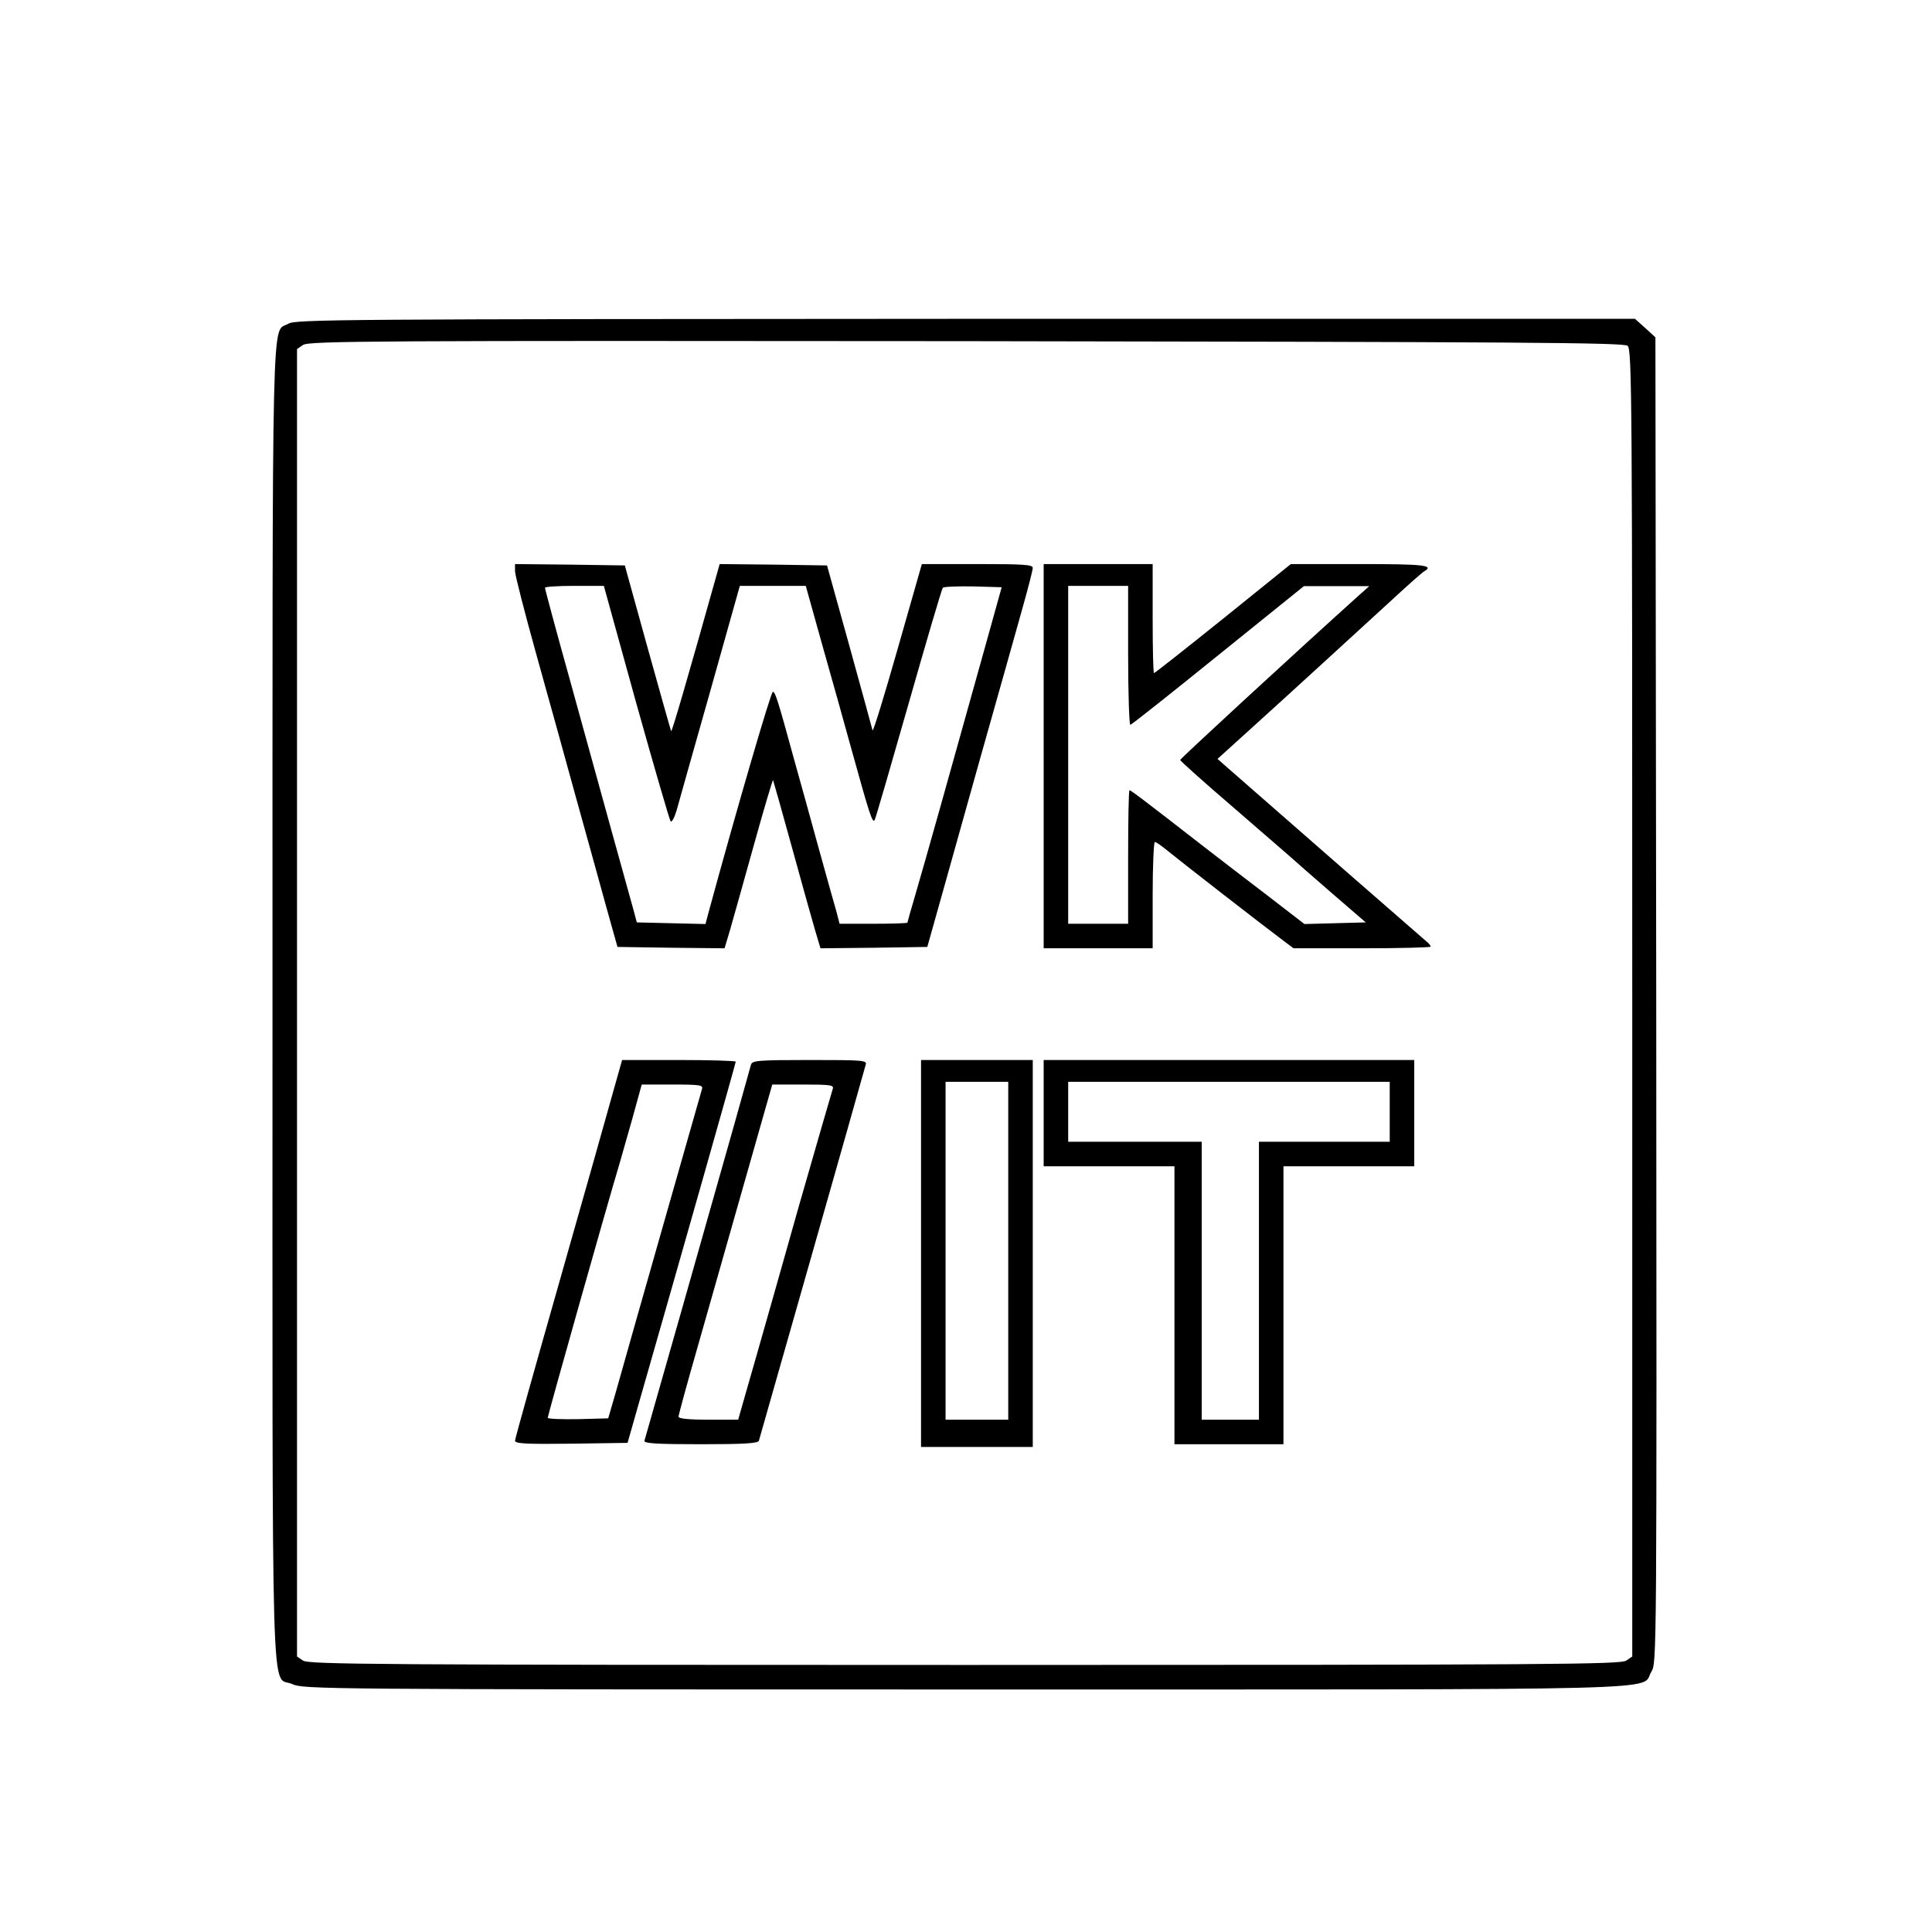
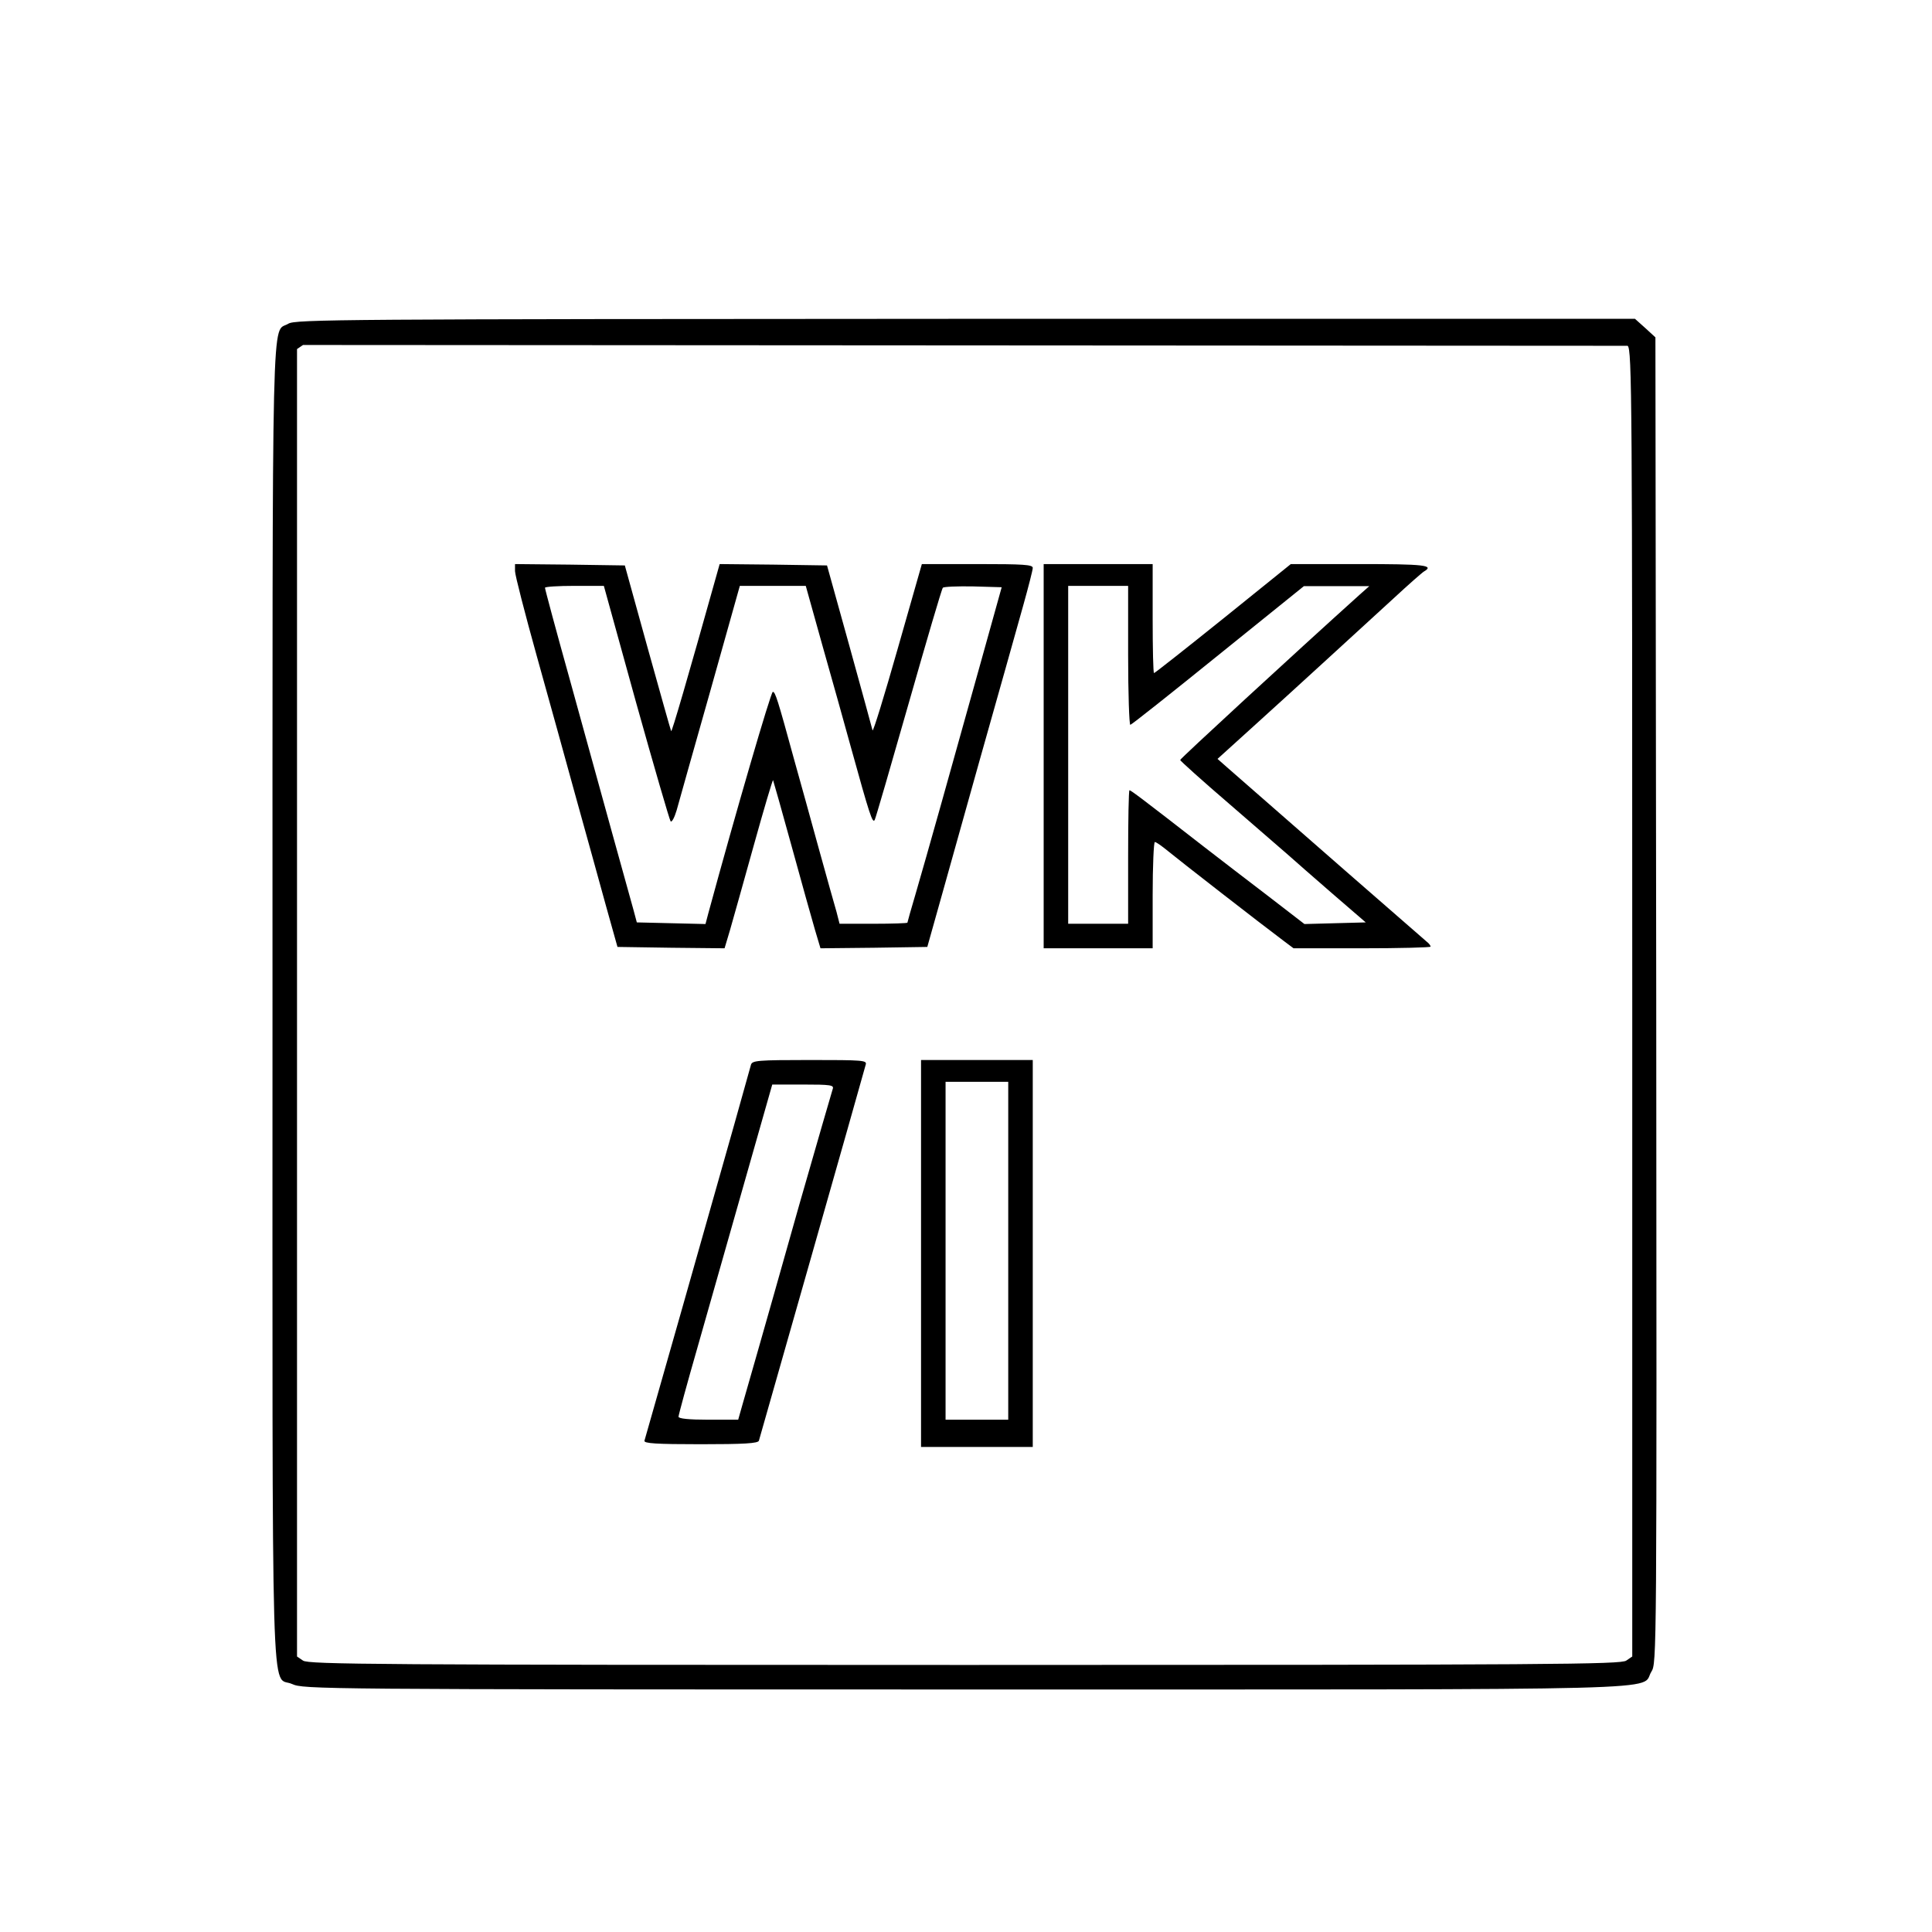
<svg xmlns="http://www.w3.org/2000/svg" version="1.0" width="100mm" height="100mm" viewBox="0 0 709 709" preserveAspectRatio="xMidYMid meet">
  <g transform="translate(0,709) scale(0.1,-0.1)" fill="#000000" stroke="none">
-     <path d="M1058 5902 c-62 -38 -58 150 -58 -2491 0 -2693 -7 -2465 72 -2501 42 -19 87 -20 2465 -20 2688 0 2480 -5 2523 65 20 32 20 38 18 2465 l-3 2432 -37 34 -38 34 -2457 0 c-2297 -1 -2460 -2 -2485 -18z m4915 -81 c16 -12 17 -193 17 -2412 l0 -2398 -22 -15 c-20 -14 -267 -16 -2428 -16 -2161 0 -2408 2 -2428 16 l-22 15 0 2399 0 2399 22 15 c20 15 261 16 2434 14 2026 -3 2414 -5 2427 -17z" />
+     <path d="M1058 5902 c-62 -38 -58 150 -58 -2491 0 -2693 -7 -2465 72 -2501 42 -19 87 -20 2465 -20 2688 0 2480 -5 2523 65 20 32 20 38 18 2465 l-3 2432 -37 34 -38 34 -2457 0 c-2297 -1 -2460 -2 -2485 -18z m4915 -81 c16 -12 17 -193 17 -2412 l0 -2398 -22 -15 c-20 -14 -267 -16 -2428 -16 -2161 0 -2408 2 -2428 16 l-22 15 0 2399 0 2399 22 15 z" />
    <path d="M1890 4994 c0 -14 36 -154 80 -312 44 -158 110 -395 146 -527 37 -132 85 -307 108 -390 l42 -150 197 -3 196 -2 20 67 c11 38 50 177 87 310 37 133 69 241 71 240 1 -2 32 -111 68 -242 36 -132 75 -270 86 -308 l20 -67 196 2 196 3 59 210 c81 290 193 689 229 815 16 58 45 160 64 228 19 68 35 130 35 138 0 12 -34 14 -203 14 l-204 0 -89 -312 c-49 -172 -90 -306 -92 -298 -2 8 -40 148 -85 310 l-82 295 -197 3 -197 2 -9 -32 c-109 -389 -167 -588 -169 -581 -2 4 -41 143 -87 308 l-83 300 -202 3 -201 2 0 -26z m444 -481 c66 -236 123 -432 127 -437 4 -5 14 13 22 40 7 27 63 223 123 436 l109 388 121 0 121 0 62 -222 c35 -123 81 -288 103 -368 70 -253 80 -283 88 -269 4 8 60 201 125 429 65 228 121 419 125 423 3 4 54 6 111 5 l105 -3 -78 -280 c-43 -154 -108 -386 -144 -515 -36 -129 -79 -279 -95 -334 -16 -54 -29 -100 -29 -102 0 -2 -56 -4 -125 -4 l-124 0 -11 43 c-7 23 -36 128 -65 232 -29 105 -69 251 -90 325 -62 227 -70 251 -79 251 -7 0 -136 -442 -237 -814 l-10 -38 -126 3 -126 3 -12 45 c-16 56 -118 426 -235 850 -50 179 -90 328 -90 333 0 4 49 7 108 7 l108 0 118 -427z" />
    <path d="M3830 4315 l0 -705 200 0 200 0 0 195 c0 107 4 195 8 195 5 0 26 -15 48 -33 36 -30 342 -268 425 -330 l36 -27 251 0 c139 0 252 3 252 6 0 4 -6 12 -14 18 -10 8 -523 456 -734 641 l-34 30 138 125 c146 132 343 313 508 464 54 50 105 95 112 99 39 23 0 27 -238 27 l-251 0 -248 -200 c-137 -110 -251 -200 -254 -200 -3 0 -5 90 -5 200 l0 200 -200 0 -200 0 0 -705z m310 370 c0 -140 4 -255 8 -255 4 0 149 115 322 255 l315 254 120 0 120 0 -35 -31 c-242 -218 -660 -603 -659 -607 0 -3 81 -76 180 -161 98 -85 196 -170 217 -188 20 -18 92 -81 160 -140 l124 -107 -113 -3 -112 -3 -131 101 c-72 55 -179 137 -237 182 -225 175 -269 208 -274 208 -3 0 -5 -110 -5 -245 l0 -245 -110 0 -110 0 0 620 0 620 110 0 110 0 0 -255z" />
-     <path d="M2250 3083 c-18 -65 -106 -377 -196 -693 -90 -316 -164 -580 -164 -587 0 -11 42 -13 207 -11 l206 3 47 165 c144 502 350 1228 350 1234 0 3 -94 6 -208 6 l-209 0 -33 -117z m326 10 c-5 -18 -260 -911 -315 -1108 l-29 -100 -111 -3 c-61 -1 -111 1 -111 5 0 8 212 761 265 938 17 61 43 149 56 198 l24 87 113 0 c103 0 113 -2 108 -17z" />
    <path d="M2756 3183 c-3 -10 -30 -108 -61 -218 -74 -263 -325 -1146 -330 -1162 -3 -10 42 -13 206 -13 159 0 211 3 214 13 3 10 376 1320 392 1380 5 16 -9 17 -205 17 -192 0 -211 -2 -216 -17z m300 -89 c-3 -9 -58 -199 -122 -422 -63 -224 -133 -470 -155 -547 -22 -77 -47 -164 -55 -192 l-15 -53 -109 0 c-73 0 -110 4 -110 11 0 6 31 120 69 252 38 133 115 405 172 605 l103 362 114 0 c100 0 113 -2 108 -16z" />
    <path d="M3380 2490 l0 -710 205 0 205 0 0 710 0 710 -205 0 -205 0 0 -710z m320 10 l0 -620 -115 0 -115 0 0 620 0 620 115 0 115 0 0 -620z" />
-     <path d="M3830 3005 l0 -195 240 0 240 0 0 -510 0 -510 200 0 200 0 0 510 0 510 240 0 240 0 0 195 0 195 -680 0 -680 0 0 -195z m1270 5 l0 -110 -240 0 -240 0 0 -510 0 -510 -105 0 -105 0 0 510 0 510 -245 0 -245 0 0 110 0 110 590 0 590 0 0 -110z" />
  </g>
</svg>